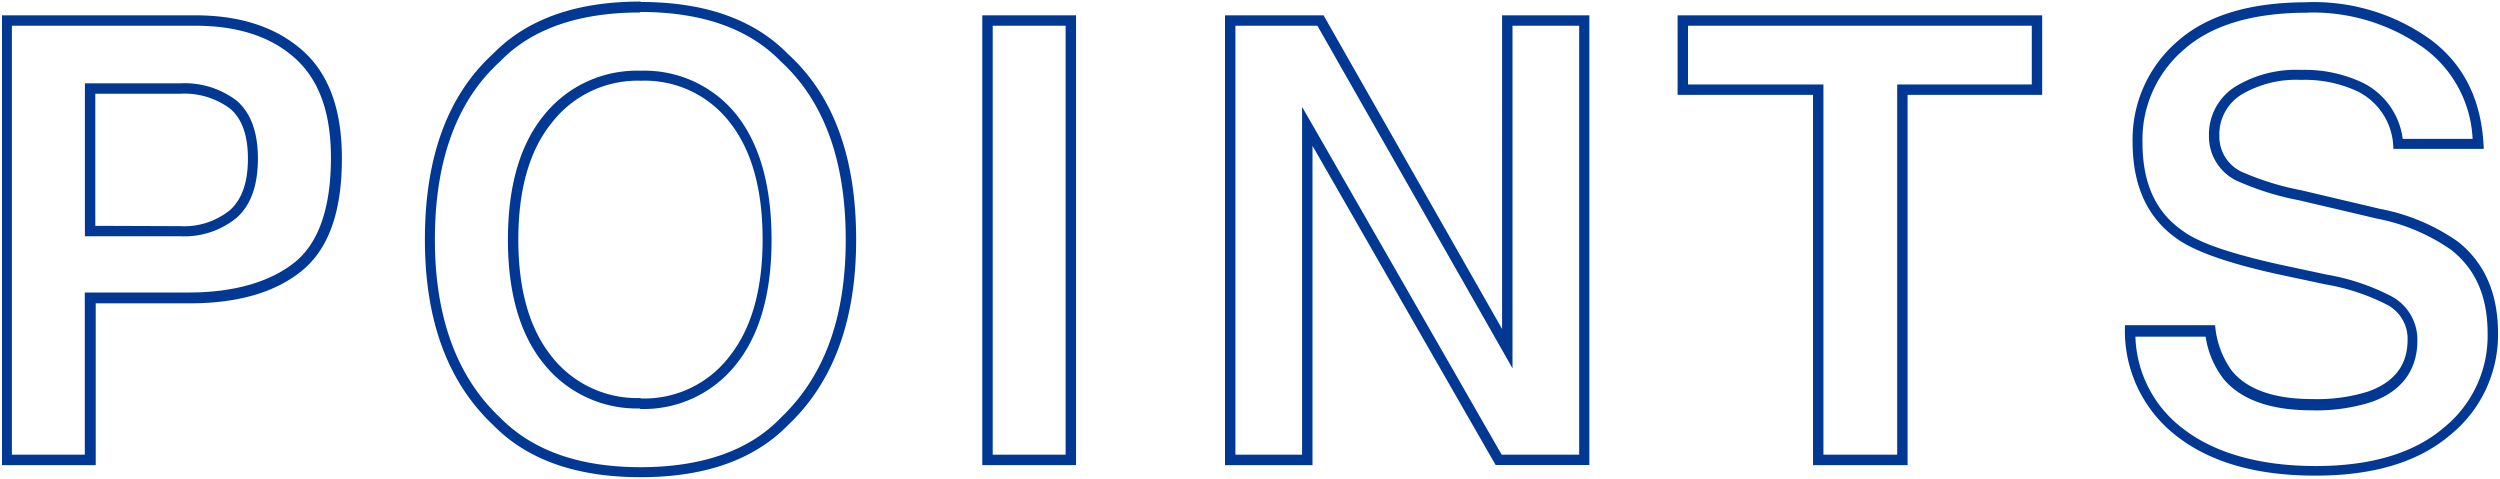
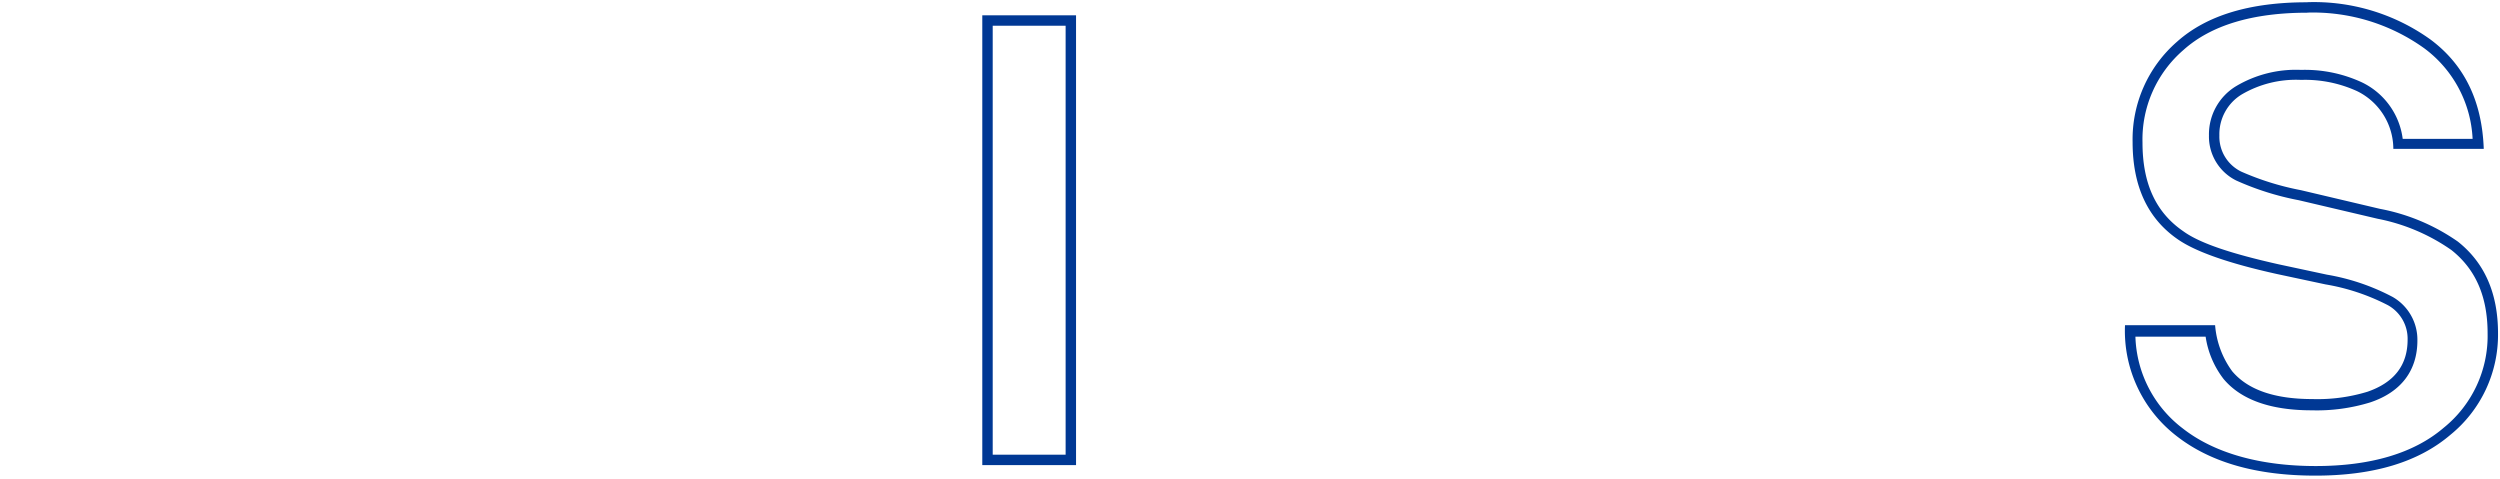
<svg xmlns="http://www.w3.org/2000/svg" width="240" height="46" viewBox="0 0 240 46">
  <defs>
    <style>.a{fill:#003894;}</style>
  </defs>
-   <path class="a" d="M18.73,2.47c4,0,7.22,1,9.56,3.09s3.48,5.24,3.48,9.59c0,4.76-1.16,8.14-3.44,10s-5.76,2.93-10.19,2.93h-10V43.65h-7V2.47H18.73M8.15,22.68h9.13a7.91,7.91,0,0,0,5.48-1.81c1.35-1.23,2-3.13,2-5.66s-.7-4.42-2.07-5.57A8.25,8.25,0,0,0,17.28,8H8.15V22.68M18.73,1.47H.19V44.65h9V29.12h9q7,0,10.83-3.16t3.8-10.81q0-7-3.82-10.34T18.73,1.47ZM9.15,21.68V9h8.13a7.34,7.34,0,0,1,4.81,1.43q1.71,1.44,1.71,4.81t-1.71,4.92a7,7,0,0,1-4.81,1.55Z" />
-   <path class="a" d="M61.5,1.15c5.87,0,10.39,1.59,13.44,4.73l0,0,0,0C79.1,9.68,81.19,15.42,81.19,23s-2.1,13.18-6.25,17.12c-3,3.14-7.57,4.73-13.44,4.73S51.12,43.26,48,40.08c-4.15-3.9-6.25-9.65-6.25-17.08,0-7.58,2.1-13.32,6.23-17.07l0,0,0,0c3-3.14,7.57-4.73,13.43-4.73m0,38.06a11.31,11.31,0,0,0,9.3-4.34c2.23-2.8,3.36-6.8,3.36-11.87S73,14,70.8,11.14a11.32,11.32,0,0,0-9.3-4.35,11.44,11.44,0,0,0-9.33,4.33c-2.27,2.81-3.41,6.8-3.41,11.88s1.14,9.07,3.41,11.88a11.44,11.44,0,0,0,9.33,4.33M61.5.15q-9.26,0-14.15,5Q40.79,11.13,40.79,23q0,11.63,6.56,17.81,4.89,5,14.15,5t14.15-5Q82.19,34.63,82.19,23q0-11.86-6.54-17.81-4.89-5-14.15-5Zm0,38.06a10.42,10.42,0,0,1-8.55-4q-3.2-4-3.19-11.25T53,11.75a10.42,10.42,0,0,1,8.55-4,10.3,10.3,0,0,1,8.51,4q3.15,4,3.15,11.24T70,34.25a10.29,10.29,0,0,1-8.51,4Z" />
  <path class="a" d="M102.3,2.47V43.65h-7V2.47h7m1-1h-9V44.65h9V1.47Z" />
-   <path class="a" d="M151.6,2.47V43.65h-7.44L126.87,13.51,125,10.26V43.65h-6.4V2.47h7.87l16.86,29.6,1.87,3.29V2.47h6.4m1-1h-8.4V31.58L127.06,1.47H117.6V44.65H126V14l17.58,30.64h9V1.47Z" />
-   <path class="a" d="M195.05,2.47V8.11H182.13V43.65h-7.08V8.11h-13V2.47h33m1-1h-35V9.11h13V44.65h9.08V9.11h12.92V1.47Z" />
  <path class="a" d="M221.53,1.21a18.33,18.33,0,0,1,11.19,3.42,11.48,11.48,0,0,1,4.65,8.7h-6.71a7,7,0,0,0-3.93-5.43,13,13,0,0,0-5.83-1.19,11.24,11.24,0,0,0-6.25,1.57A5.41,5.41,0,0,0,212.06,13a4.71,4.71,0,0,0,2.62,4.33,26.76,26.76,0,0,0,6,1.89L228.25,21A18.54,18.54,0,0,1,235.33,24c2.34,1.85,3.48,4.48,3.48,8a11.33,11.33,0,0,1-4.22,9.07c-2.85,2.44-7,3.67-12.28,3.67s-9.73-1.22-12.79-3.63A11.48,11.48,0,0,1,205,32.32h6.74a8.74,8.74,0,0,0,1.73,4.07c1.68,2,4.53,3,8.45,3a17.41,17.41,0,0,0,5.62-.76c3-1,4.53-3.09,4.53-5.95a4.73,4.73,0,0,0-2.37-4.17,21,21,0,0,0-6.3-2.14l-4.67-1c-4.45-1-7.52-2-9.12-3.16-2.65-1.81-3.93-4.59-3.93-8.52a11.34,11.34,0,0,1,3.93-8.89c2.65-2.38,6.65-3.58,11.88-3.58m0-1Q213.25.21,209,4a12.42,12.42,0,0,0-4.27,9.64q0,6.36,4.36,9.35,2.58,1.78,9.47,3.31l4.68,1a20.41,20.41,0,0,1,6,2,3.68,3.68,0,0,1,1.89,3.31c0,2.44-1.28,4.11-3.86,5a16.48,16.48,0,0,1-5.29.7q-5.44,0-7.69-2.67a8.63,8.63,0,0,1-1.64-4.42H204a12.75,12.75,0,0,0,4.89,10.59q4.89,3.86,13.41,3.85,8.35,0,12.93-3.91A12.37,12.37,0,0,0,239.81,32q0-5.76-3.86-8.81a19.27,19.27,0,0,0-7.47-3.14l-7.58-1.79a26.45,26.45,0,0,1-5.73-1.78A3.73,3.73,0,0,1,213.06,13a4.47,4.47,0,0,1,2.14-3.93,10.28,10.28,0,0,1,5.7-1.4,12,12,0,0,1,5.38,1.08,6.19,6.19,0,0,1,3.48,5.54h8.68q-.24-6.88-5.12-10.5A19.18,19.18,0,0,0,221.53.21Z" />
</svg>